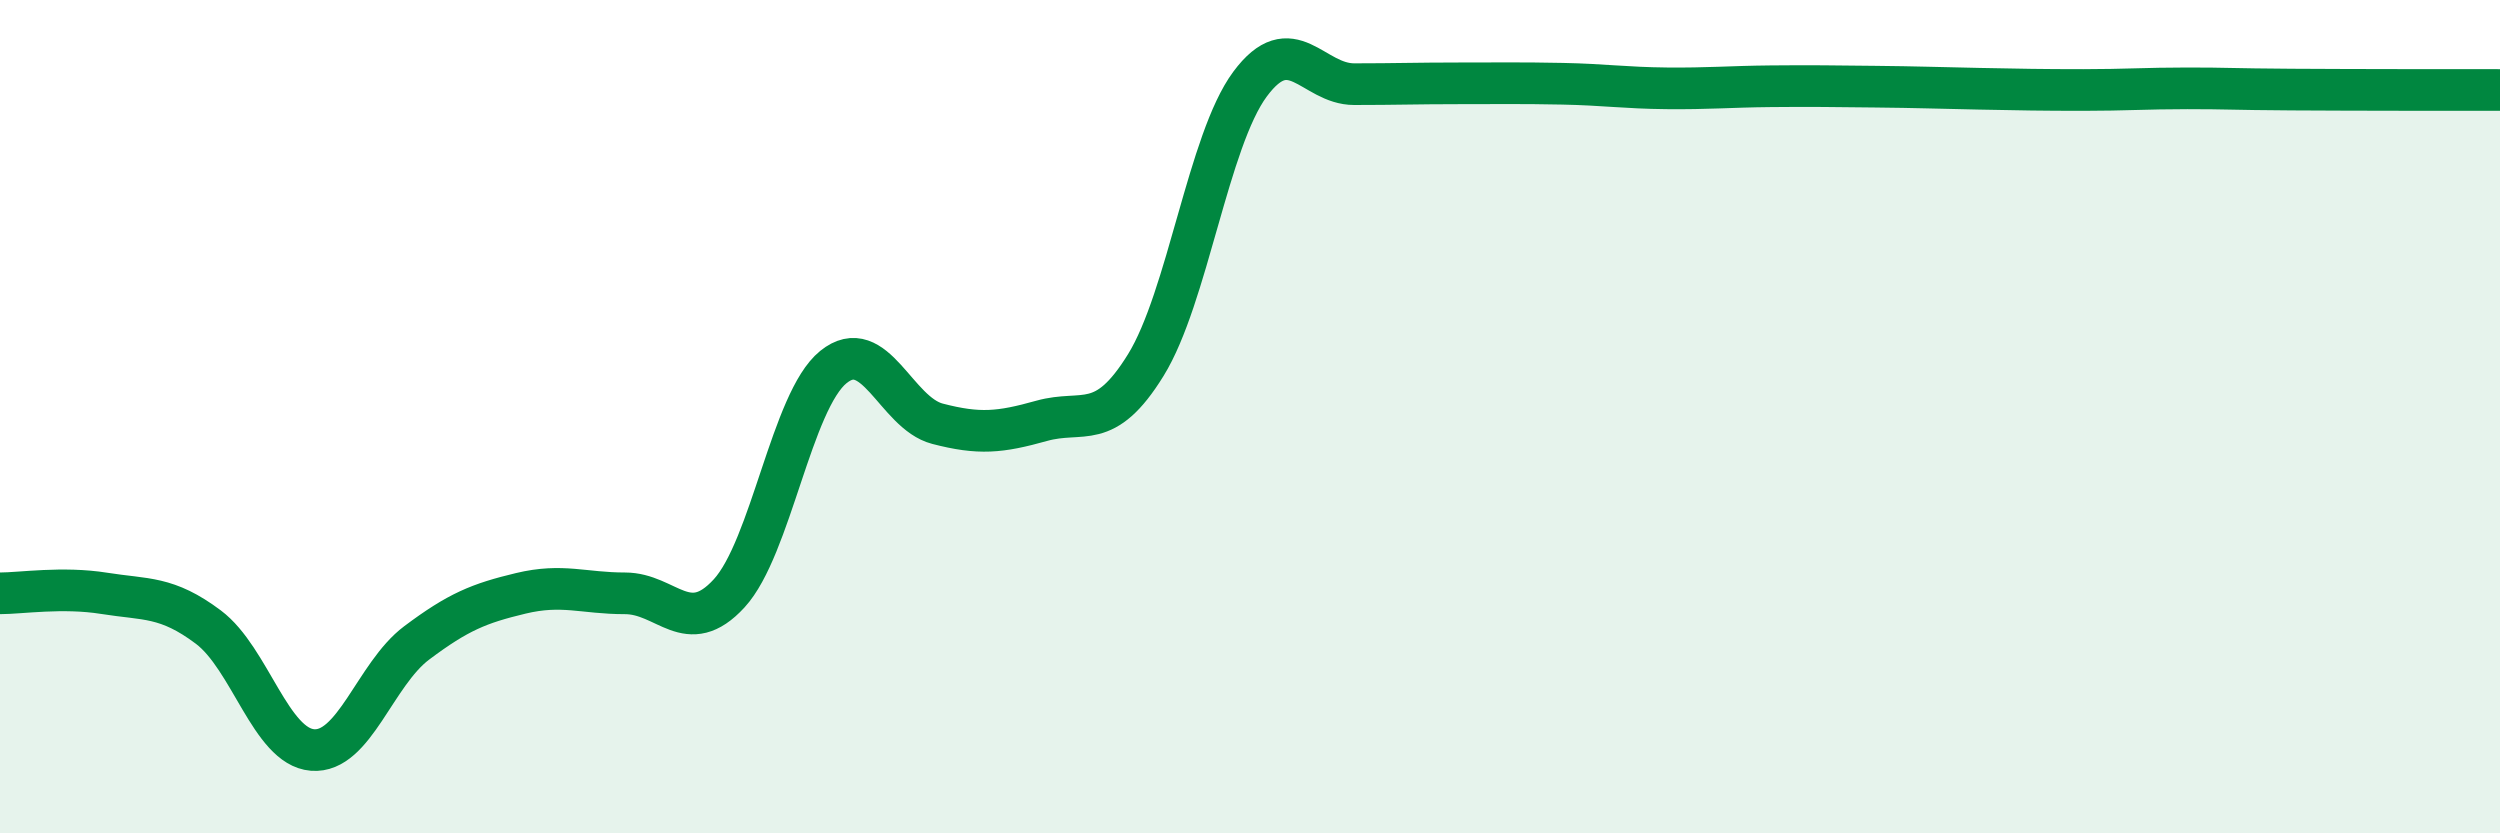
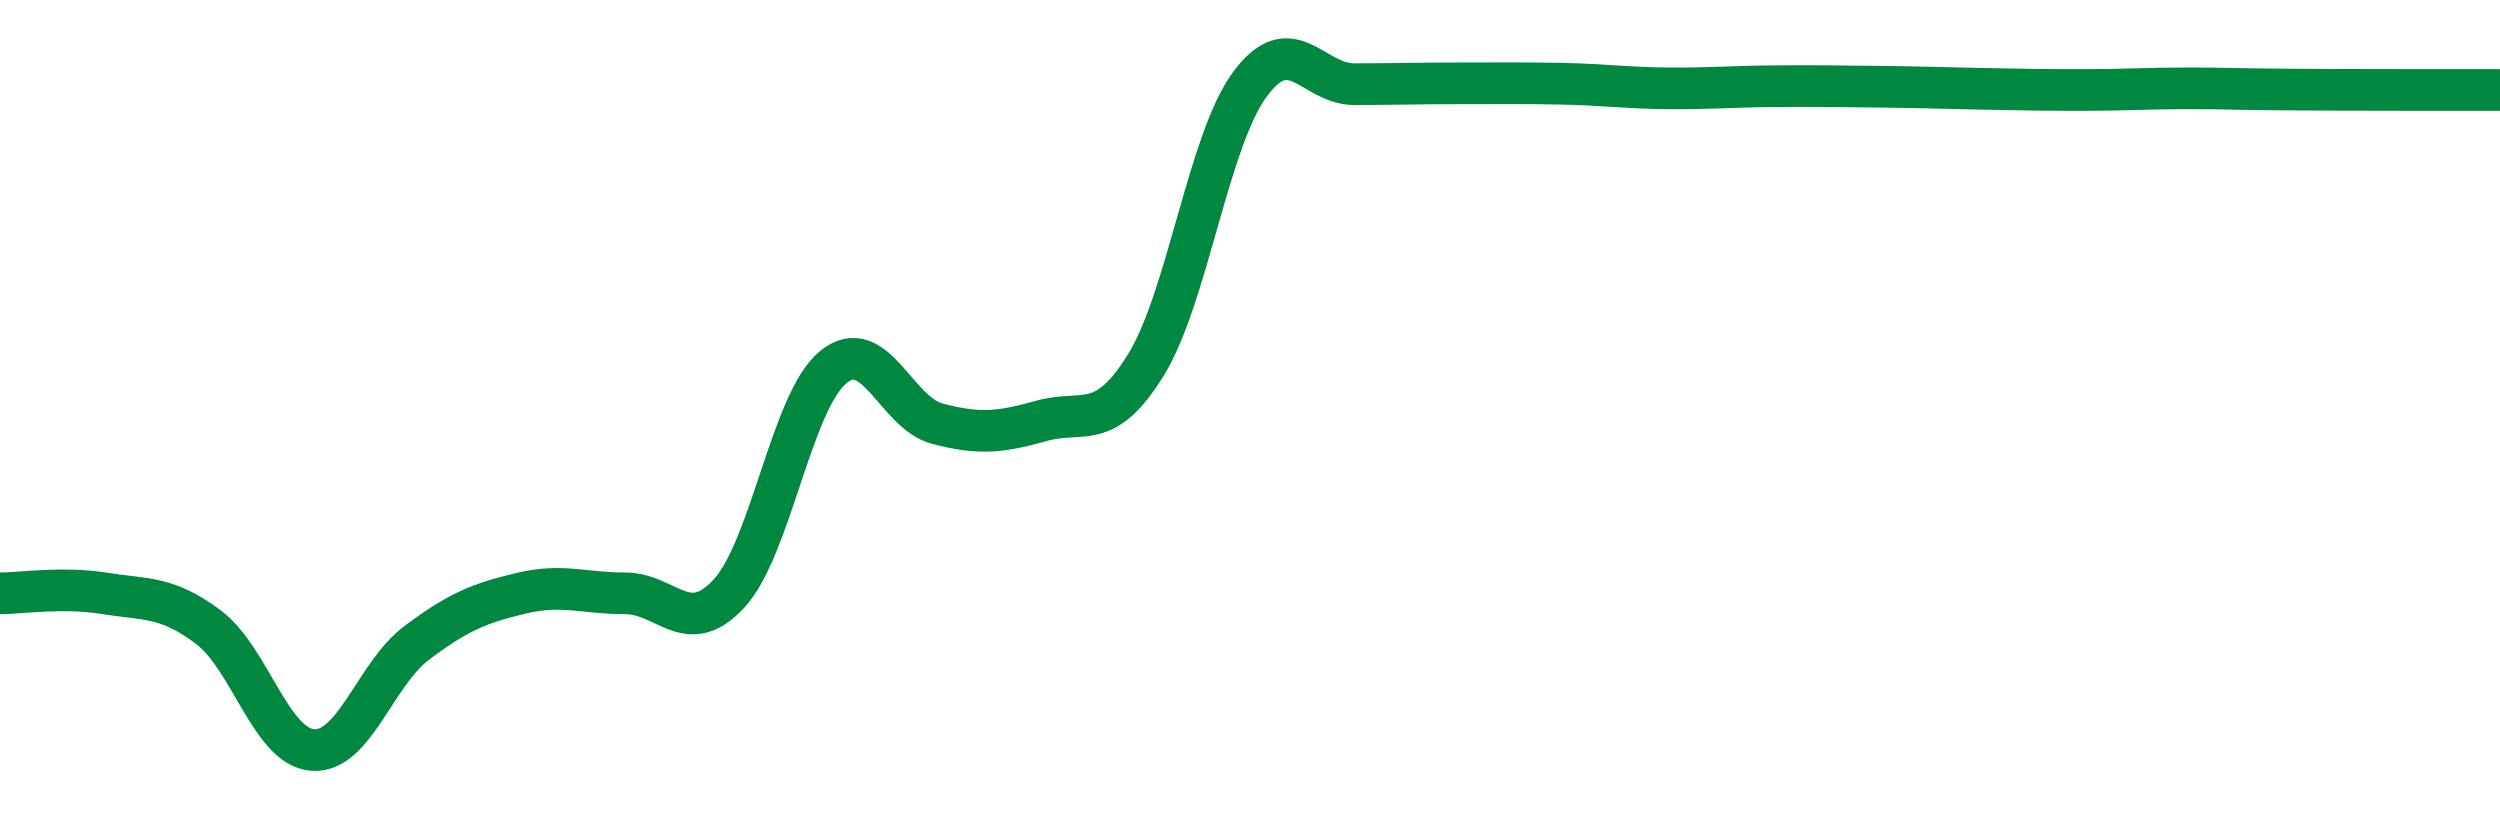
<svg xmlns="http://www.w3.org/2000/svg" width="60" height="20" viewBox="0 0 60 20">
-   <path d="M 0,14.24 C 0.5,14.24 1.5,14.08 2.5,14.24 C 3.5,14.4 4,14.3 5,15.05 C 6,15.8 6.5,17.92 7.5,18 C 8.5,18.08 9,16.18 10,15.43 C 11,14.68 11.5,14.48 12.5,14.24 C 13.5,14 14,14.24 15,14.24 C 16,14.24 16.5,15.33 17.5,14.24 C 18.5,13.15 19,9.62 20,8.81 C 21,8 21.5,9.91 22.5,10.17 C 23.5,10.43 24,10.38 25,10.1 C 26,9.82 26.5,10.38 27.5,8.76 C 28.5,7.14 29,3.37 30,2.02 C 31,0.67 31.5,2.02 32.5,2.02 C 33.5,2.02 34,2 35,2 C 36,2 36.5,1.99 37.5,2.01 C 38.5,2.03 39,2.11 40,2.12 C 41,2.13 41.5,2.08 42.5,2.07 C 43.5,2.06 44,2.07 45,2.08 C 46,2.09 46.5,2.11 47.5,2.13 C 48.5,2.15 49,2.16 50,2.16 C 51,2.16 51.5,2.12 52.5,2.12 C 53.5,2.12 53.5,2.14 55,2.15 C 56.5,2.16 59,2.16 60,2.16L60 20L0 20Z" fill="#008740" opacity="0.1" stroke-linecap="round" stroke-linejoin="round" />
  <path d="M 0,14.24 C 0.5,14.24 1.5,14.08 2.5,14.24 C 3.5,14.4 4,14.3 5,15.05 C 6,15.8 6.5,17.92 7.5,18 C 8.5,18.08 9,16.18 10,15.43 C 11,14.68 11.5,14.48 12.5,14.24 C 13.5,14 14,14.24 15,14.24 C 16,14.24 16.5,15.33 17.5,14.24 C 18.5,13.15 19,9.62 20,8.81 C 21,8 21.5,9.91 22.5,10.17 C 23.5,10.43 24,10.38 25,10.1 C 26,9.82 26.5,10.38 27.5,8.76 C 28.5,7.14 29,3.37 30,2.02 C 31,0.67 31.5,2.02 32.5,2.02 C 33.5,2.02 34,2 35,2 C 36,2 36.5,1.99 37.5,2.01 C 38.5,2.03 39,2.11 40,2.12 C 41,2.13 41.5,2.08 42.5,2.07 C 43.5,2.06 44,2.07 45,2.08 C 46,2.09 46.5,2.11 47.5,2.13 C 48.5,2.15 49,2.16 50,2.16 C 51,2.16 51.5,2.12 52.5,2.12 C 53.5,2.12 53.5,2.14 55,2.15 C 56.5,2.16 59,2.16 60,2.16" stroke="#008740" stroke-width="1" fill="none" stroke-linecap="round" stroke-linejoin="round" />
</svg>